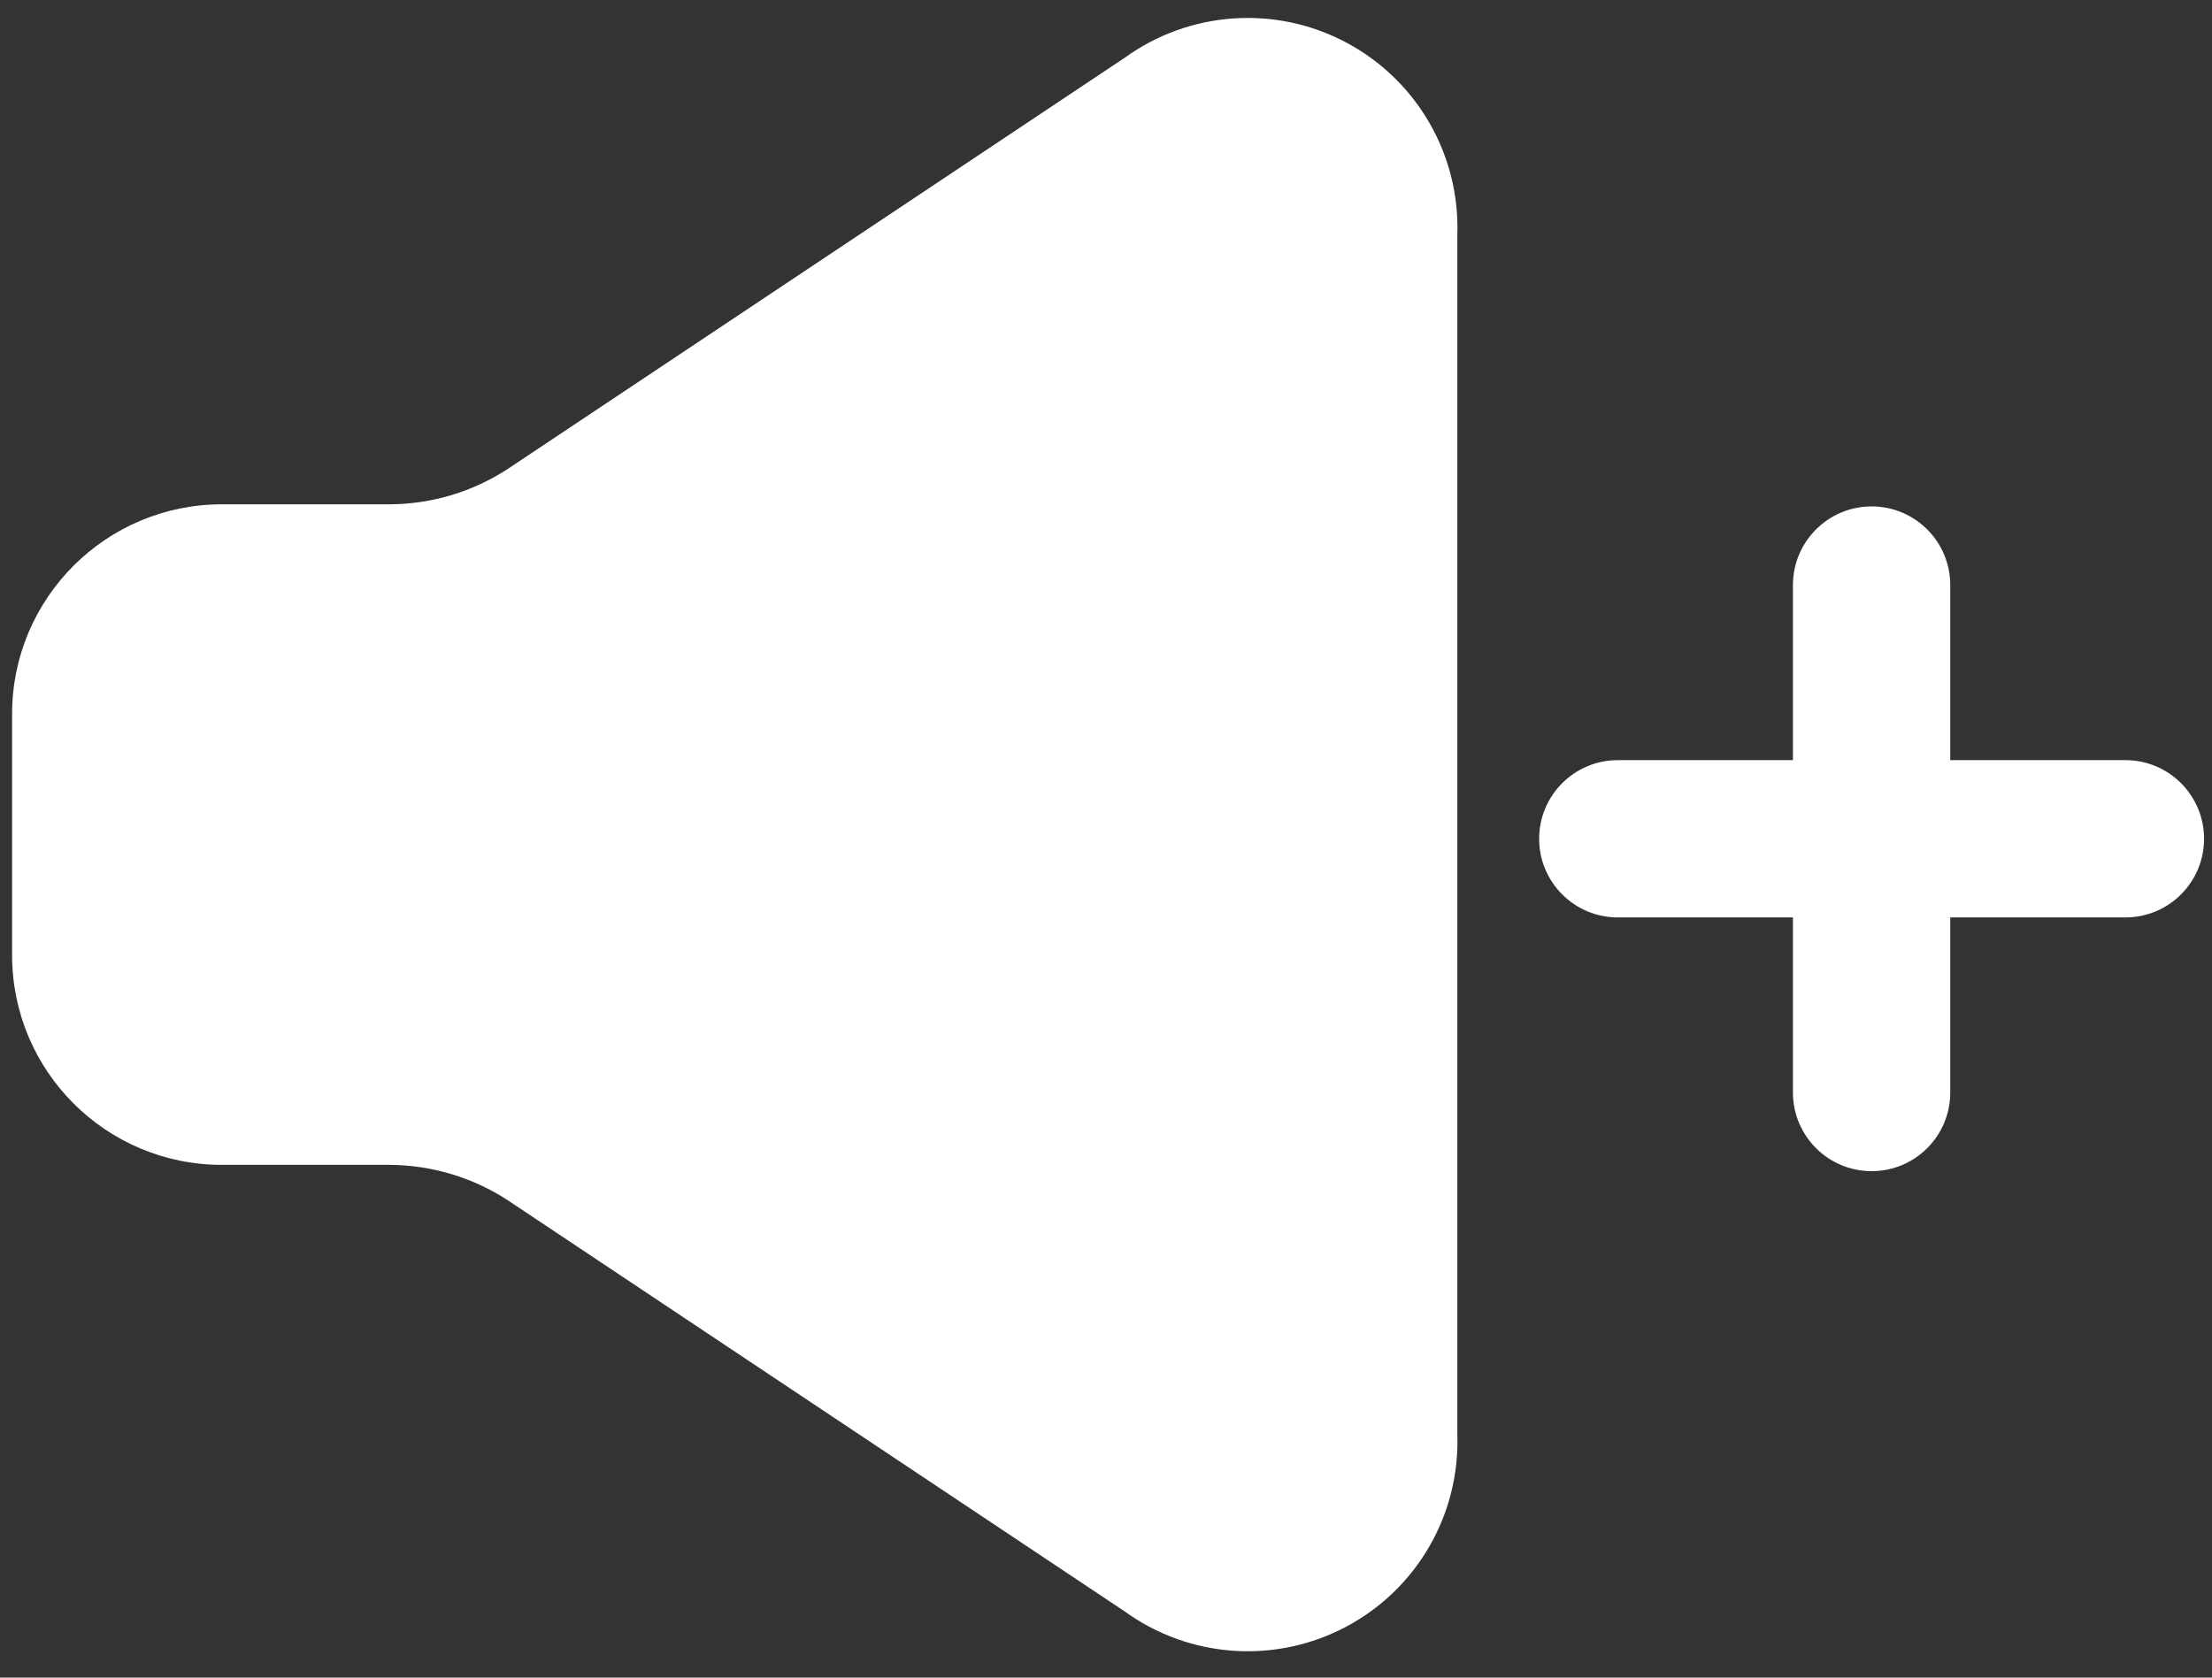
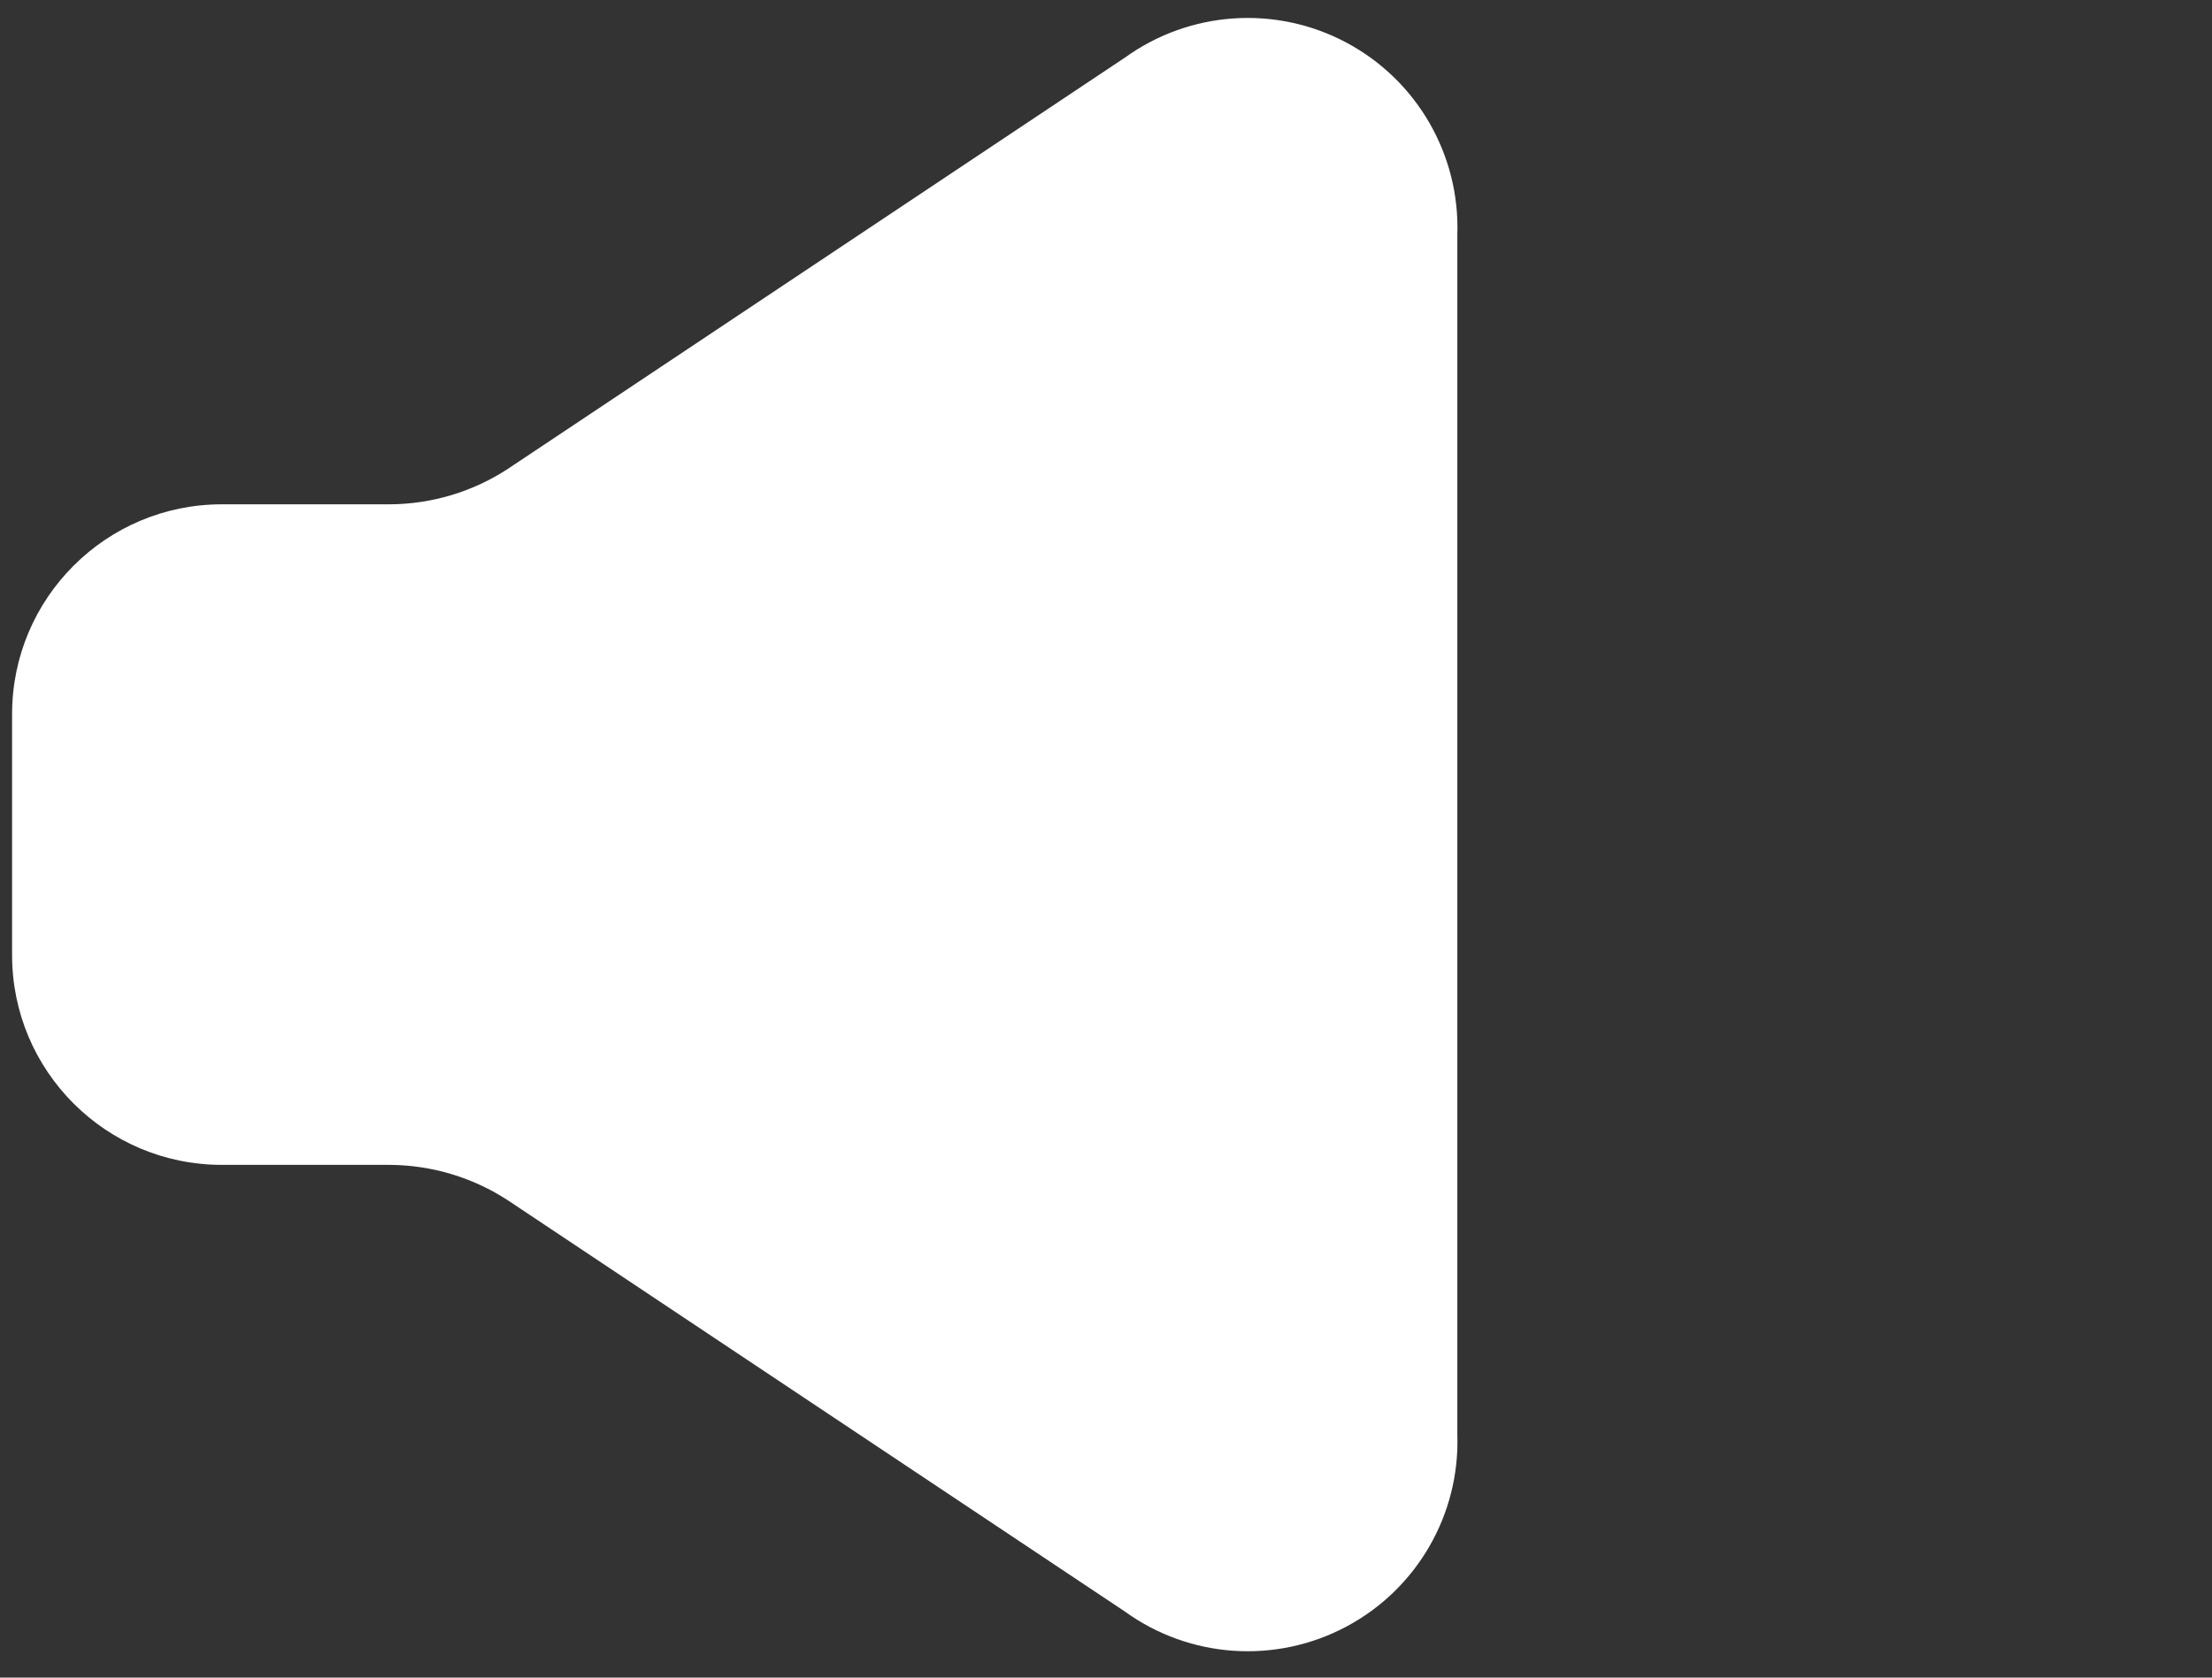
<svg xmlns="http://www.w3.org/2000/svg" width="58" height="44" viewBox="0 0 58 44" fill="none">
  <rect x="0" y="0" width="58" height="44" fill="#333333" stroke="none" />
-   <path d="M55.73 19.937H51.137V15.345C51.137 14.206 50.214 13.282 49.075 13.282C47.936 13.282 47.012 14.206 47.012 15.345V19.937H42.42C41.281 19.937 40.357 20.861 40.357 22C40.357 23.139 41.281 24.062 42.42 24.062H47.012V28.655C47.012 29.794 47.936 30.717 49.075 30.717C50.214 30.717 51.137 29.794 51.137 28.655V24.062H55.73C56.869 24.062 57.792 23.139 57.792 22C57.792 20.861 56.869 19.937 55.73 19.937Z" fill="white" />
  <path d="M29.495 1.512L13.325 12.292C12.401 12.898 11.322 13.222 10.217 13.227H5.817C2.78 13.227 0.317 15.69 0.317 18.727V25.052C0.317 28.09 2.78 30.552 5.817 30.552H10.217C11.322 30.558 12.401 30.882 13.325 31.487L29.495 42.267C31.197 43.497 33.45 43.65 35.303 42.662C37.156 41.675 38.285 39.718 38.212 37.62V6.16C38.285 4.062 37.156 2.105 35.303 1.117C33.45 0.13 31.197 0.283 29.495 1.512Z" fill="white" />
</svg>